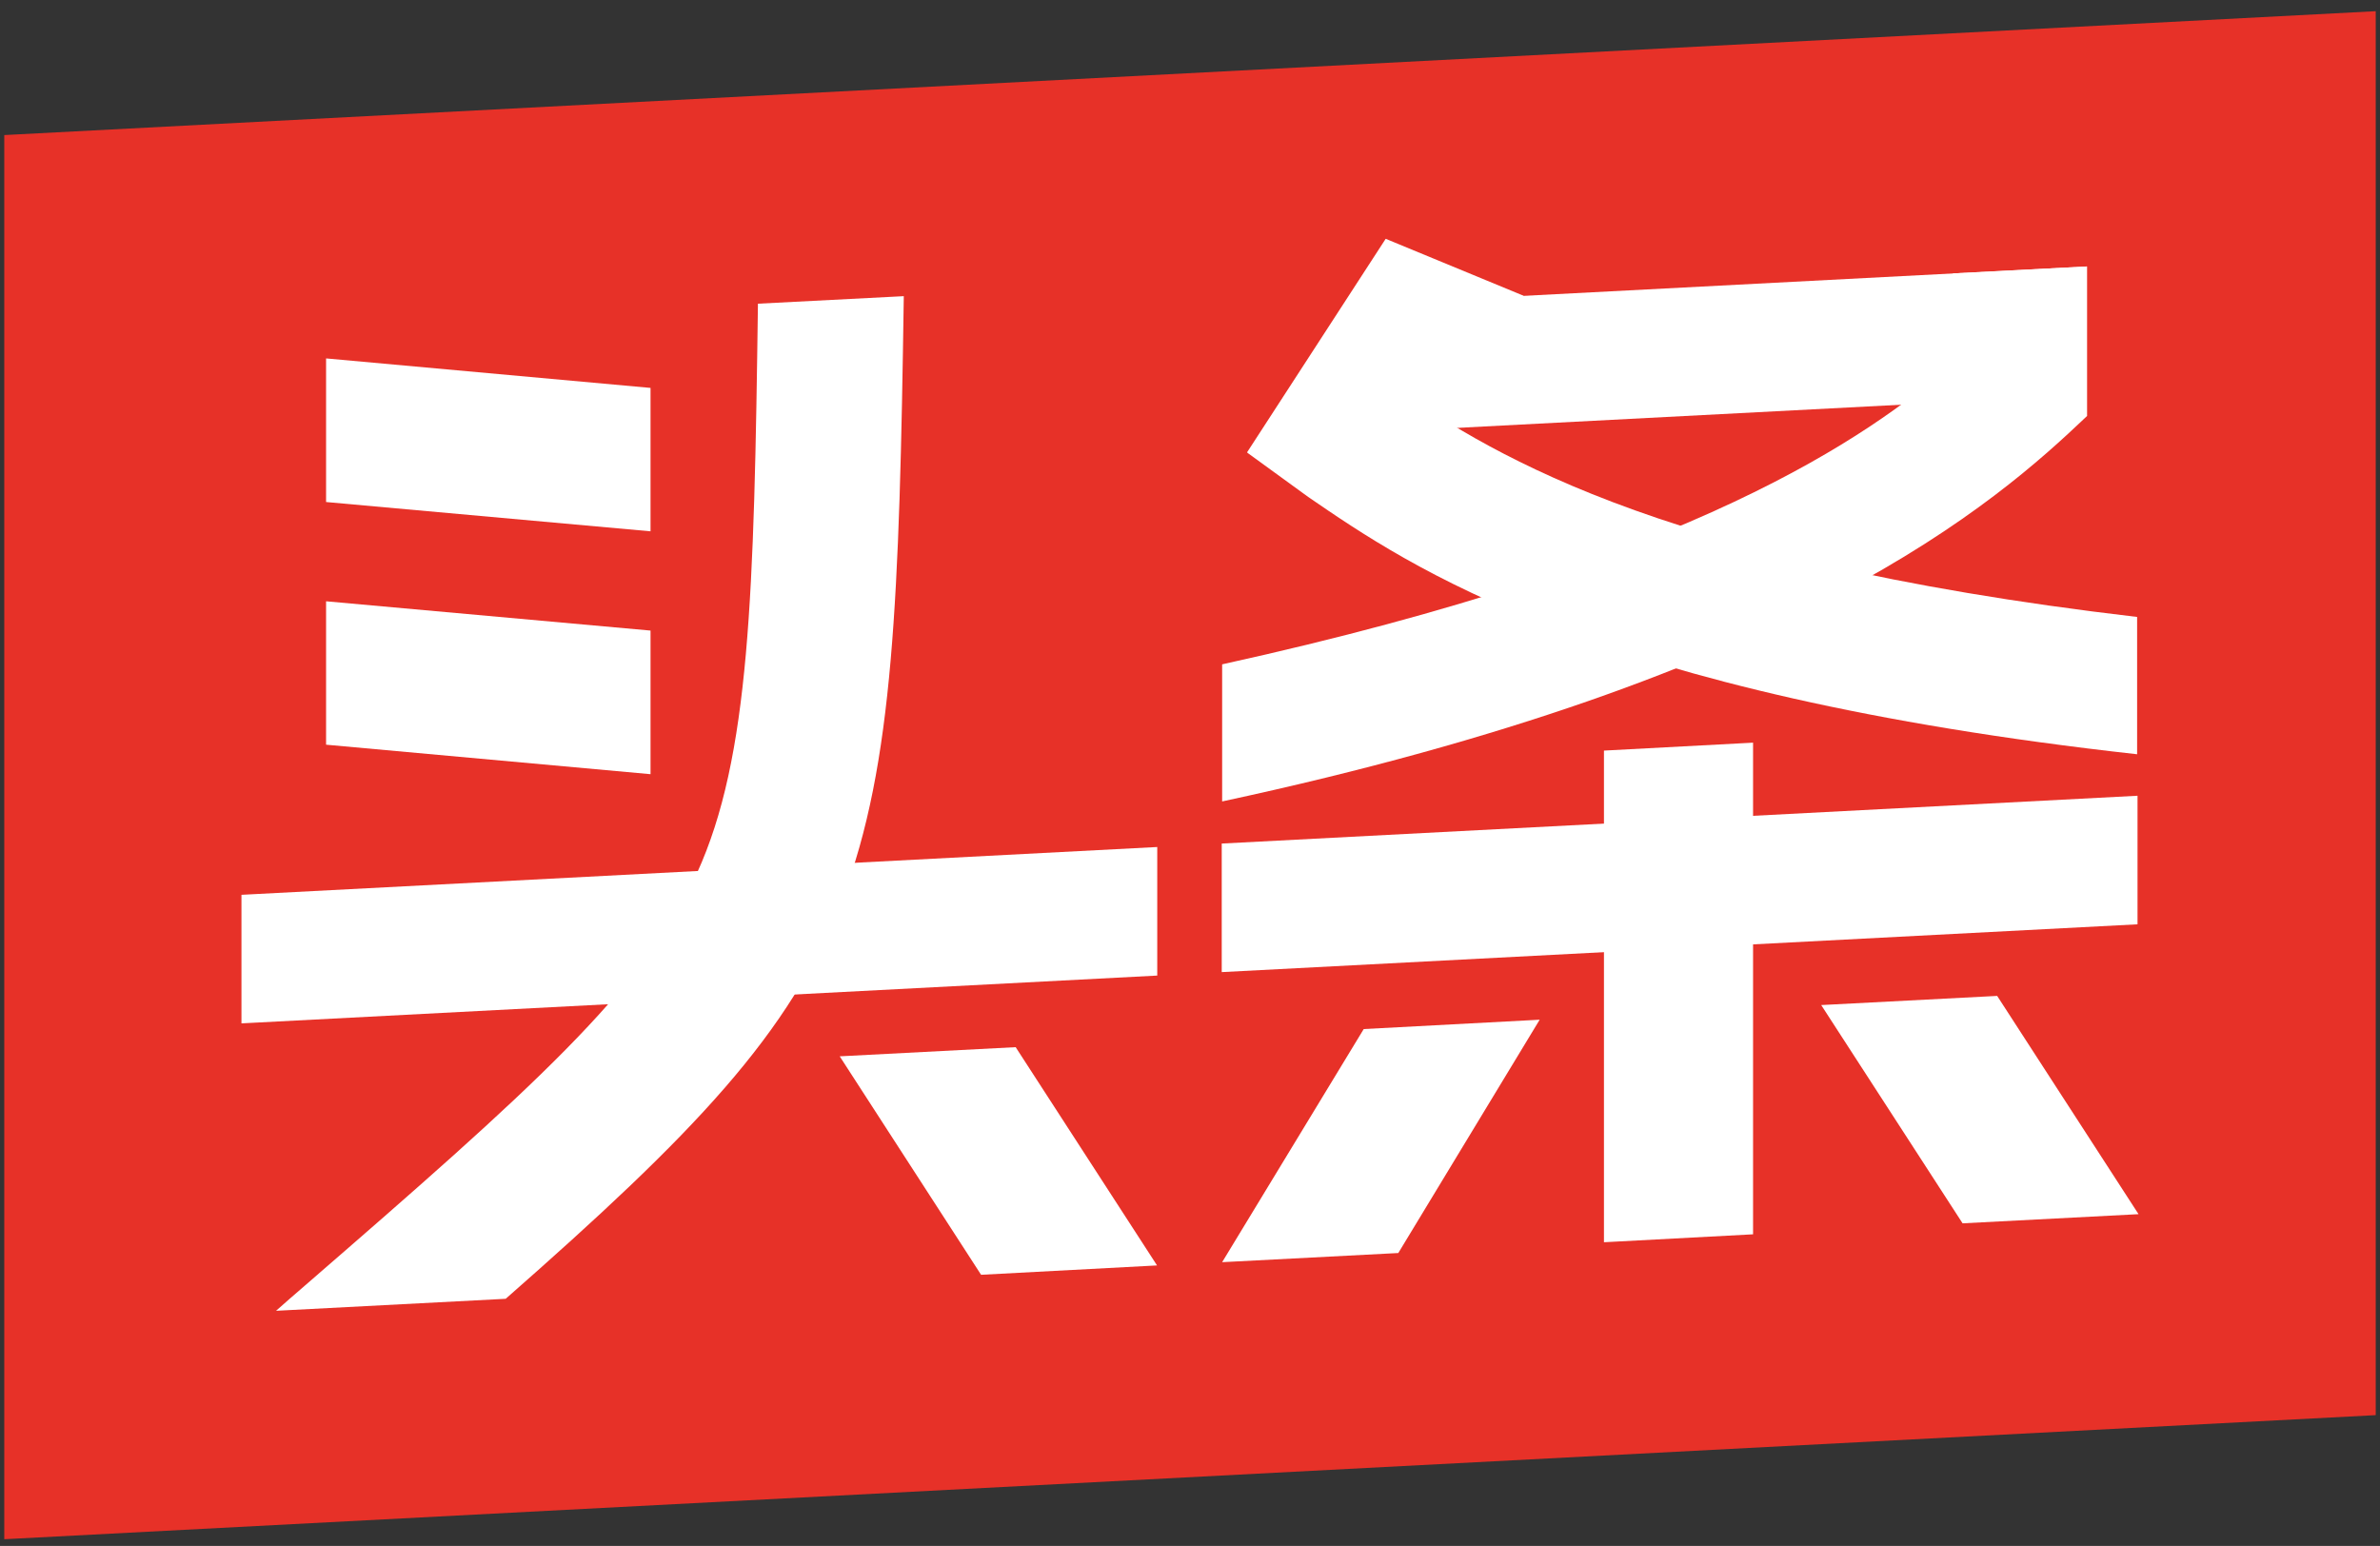
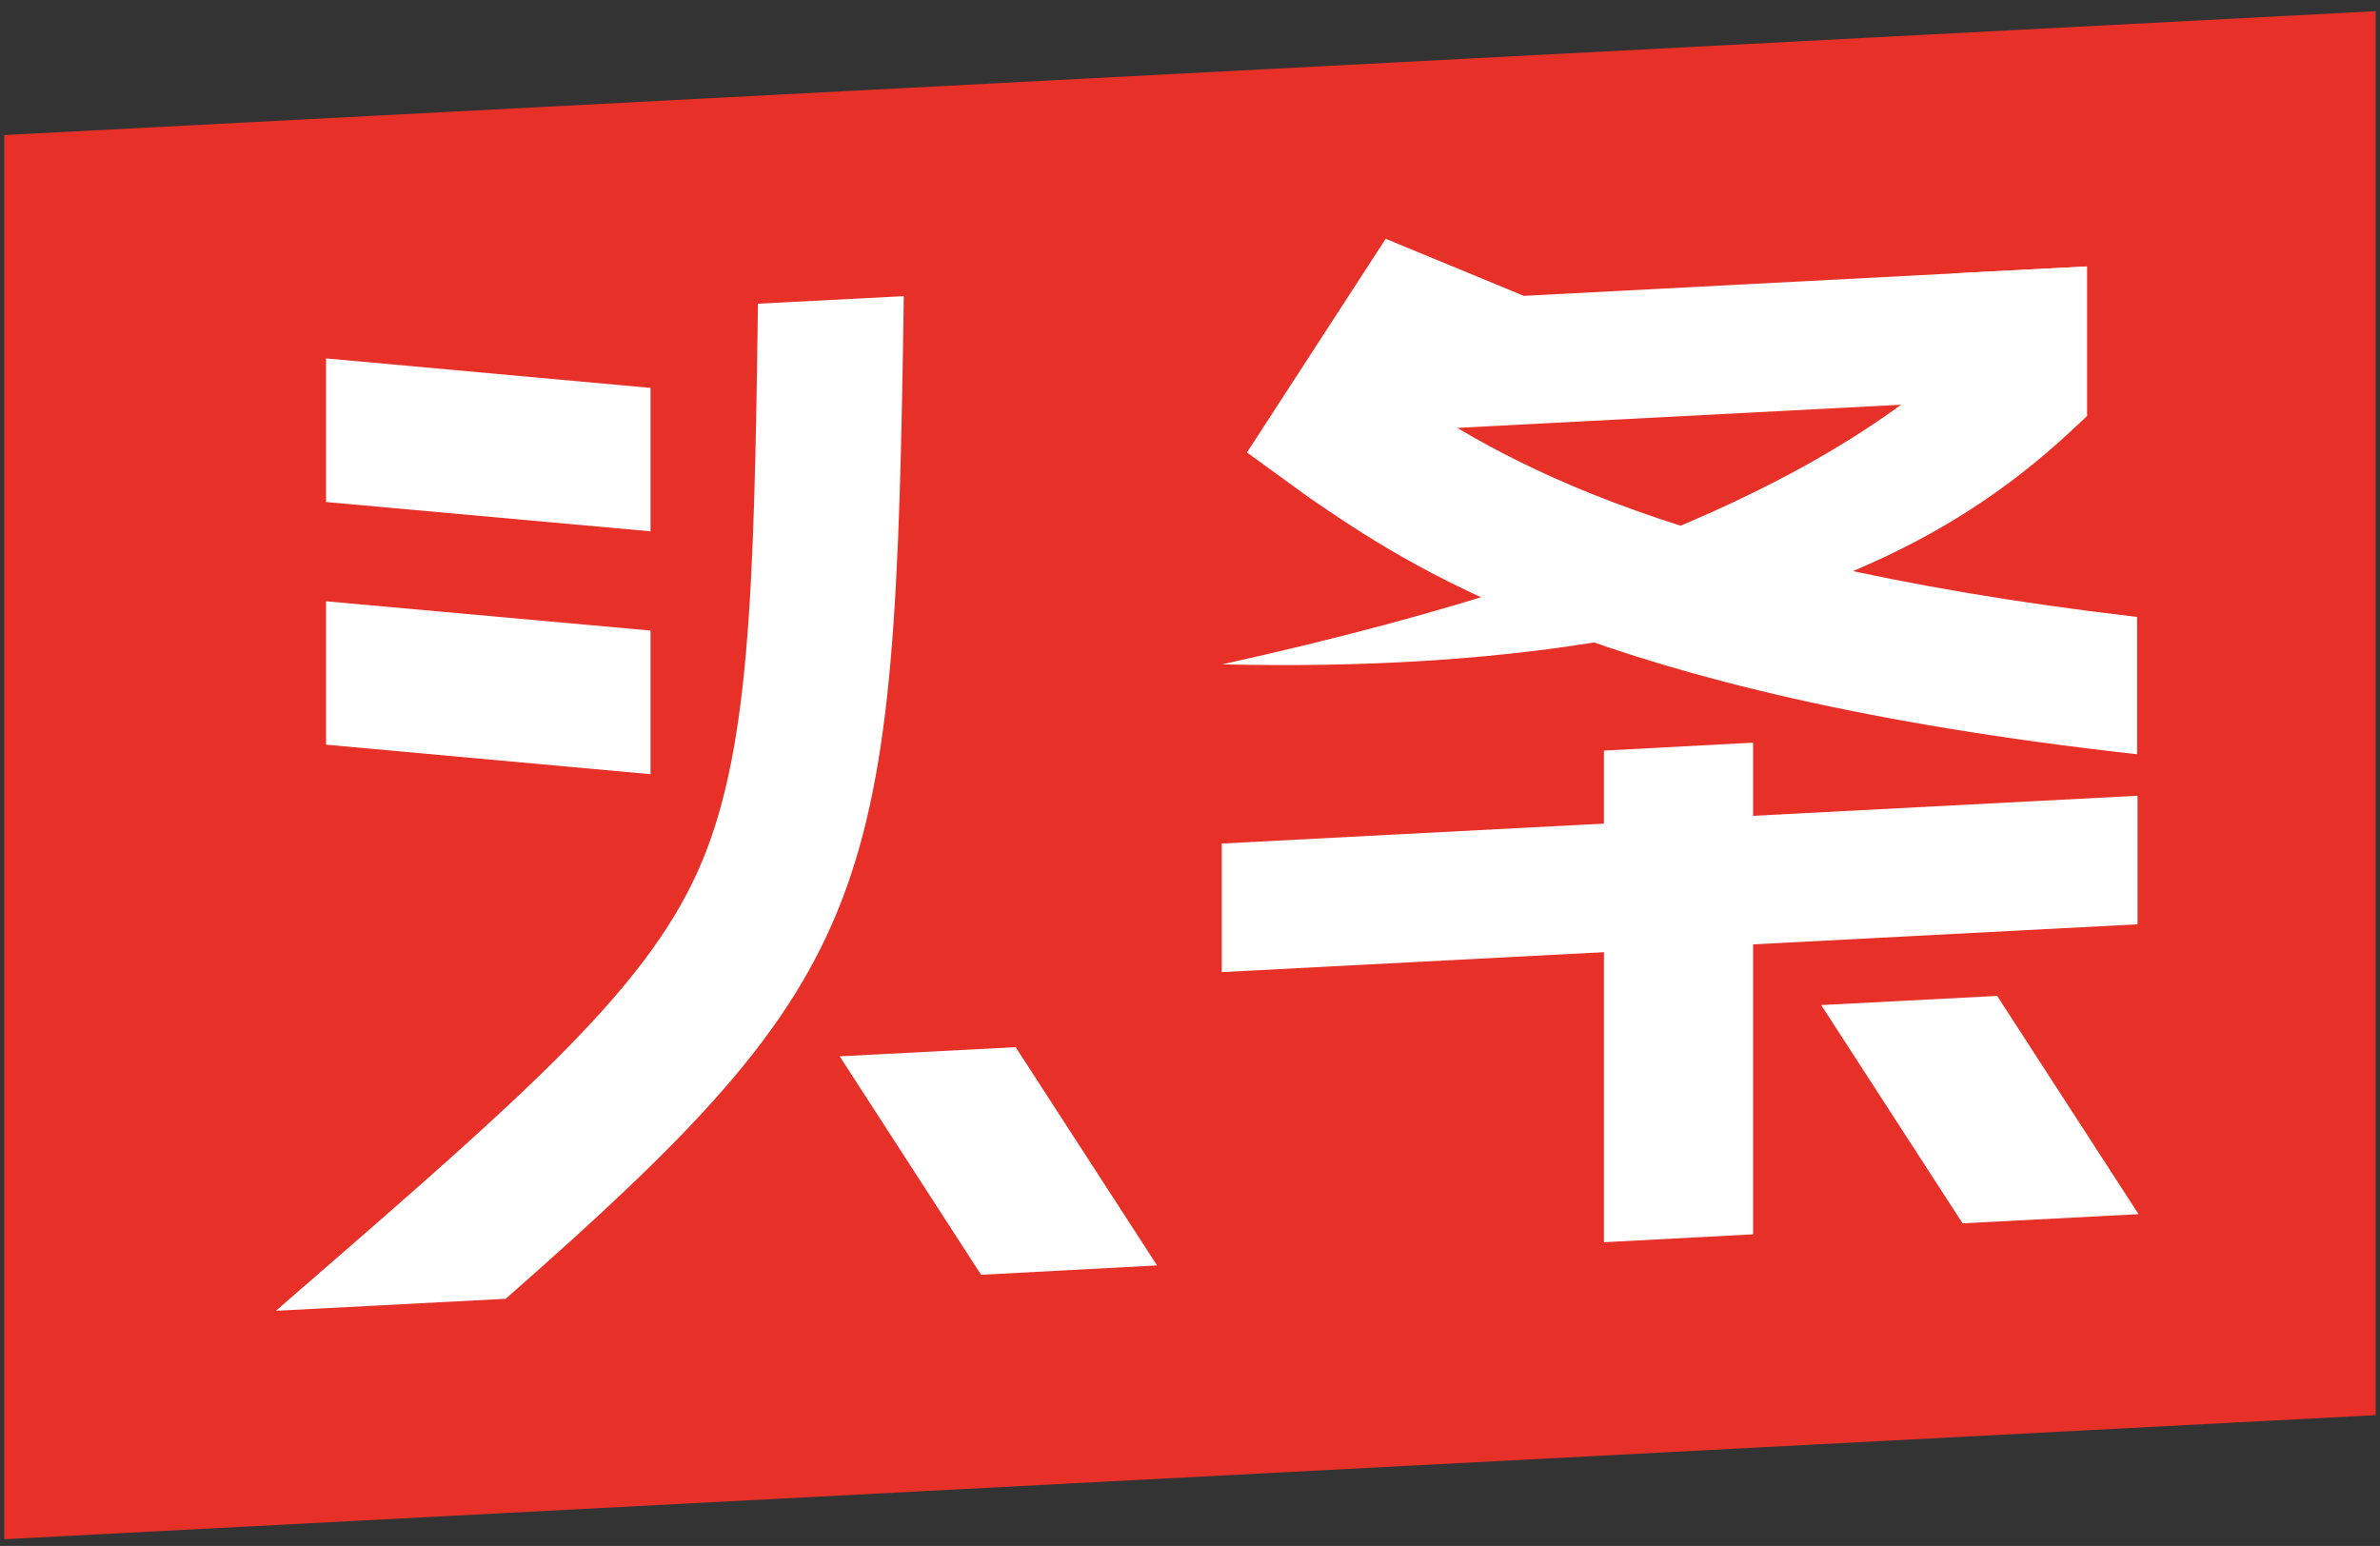
<svg xmlns="http://www.w3.org/2000/svg" width="117px" height="76px" viewBox="0 0 117 76" version="1.1">
  <rect x="0" y="0" width="117" height="76" fill="#333333" stroke="none" />
  <g id="Page-1" stroke="none" stroke-width="1" fill="none" fill-rule="evenodd">
    <g id="icon-toutiao" transform="translate(0.21, 0.55)" fill-rule="nonzero">
      <polygon id="Path" fill="#E73128" points="116.58 69.02 0 75.12 0 6.09 116.58 0" />
      <polygon id="Path" fill="#FFFFFF" points="31.77 25.57 31.77 18.52 15.82 17.07 15.82 24.13" />
      <polygon id="Path" fill="#FFFFFF" points="15.82 29.01 15.82 36.06 31.77 37.51 31.77 30.45" />
-       <polygon id="Path" fill="#FFFFFF" points="56.68 47.41 11.66 49.76 11.66 43.44 56.68 41.09" />
      <polygon id="Path" fill="#FFFFFF" points="104.87 44.89 59.85 47.24 59.85 40.92 104.87 38.57" />
      <polygon id="Path" fill="#FFFFFF" points="102.37 18.87 69.61 20.58 69.61 14.26 102.37 12.55" />
      <path d="M44.22,14.01 L37.05,14.38 C36.86,28.64 36.66,36.67 34.05,42.38 C31.44,48.09 25.87,53.04 14.78,62.65 C14.32,63.05 13.84,63.46 13.36,63.89 L24.65,63.3 C43.09,47.1 43.79,43.57 44.22,14.01 Z" id="Path" fill="#FFFFFF" />
      <polygon id="Path" fill="#FFFFFF" points="49.72 50.93 41.07 51.38 48.02 62.12 56.67 61.66" />
      <polygon id="Path" fill="#FFFFFF" points="97.97 48.41 89.32 48.86 96.27 59.59 104.92 59.14" />
-       <polygon id="Path" fill="#FFFFFF" points="75.48 49.58 66.83 50.04 59.87 61.5 68.53 61.05" />
      <polygon id="Path" fill="#FFFFFF" points="85.97 60.13 78.64 60.52 78.64 36.35 85.97 35.96" />
-       <path d="M95.79,12.89 L95.79,17.33 C91.61,20.91 83.18,26.98 59.87,32.11 L59.87,38.85 C88.19,32.77 97.87,24.2 102.39,19.9 L102.39,12.55 L95.79,12.89 Z" id="Path" fill="#FFFFFF" />
+       <path d="M95.79,12.89 L95.79,17.33 C91.61,20.91 83.18,26.98 59.87,32.11 C88.19,32.77 97.87,24.2 102.39,19.9 L102.39,12.55 L95.79,12.89 Z" id="Path" fill="#FFFFFF" />
      <path d="M68.09,18.31 L67.2,17.7 L61.1,21.7 L64.1,23.88 C69.1,27.31 78.19,33.57 104.85,36.53 L104.85,29.78 C80.65,26.95 72.56,21.38 68.09,18.31 Z" id="Path" fill="#FFFFFF" />
      <polygon id="Path" fill="#FFFFFF" points="61.1 21.68 67.27 25.4 74.69 13.99 67.91 11.19" />
    </g>
  </g>
</svg>